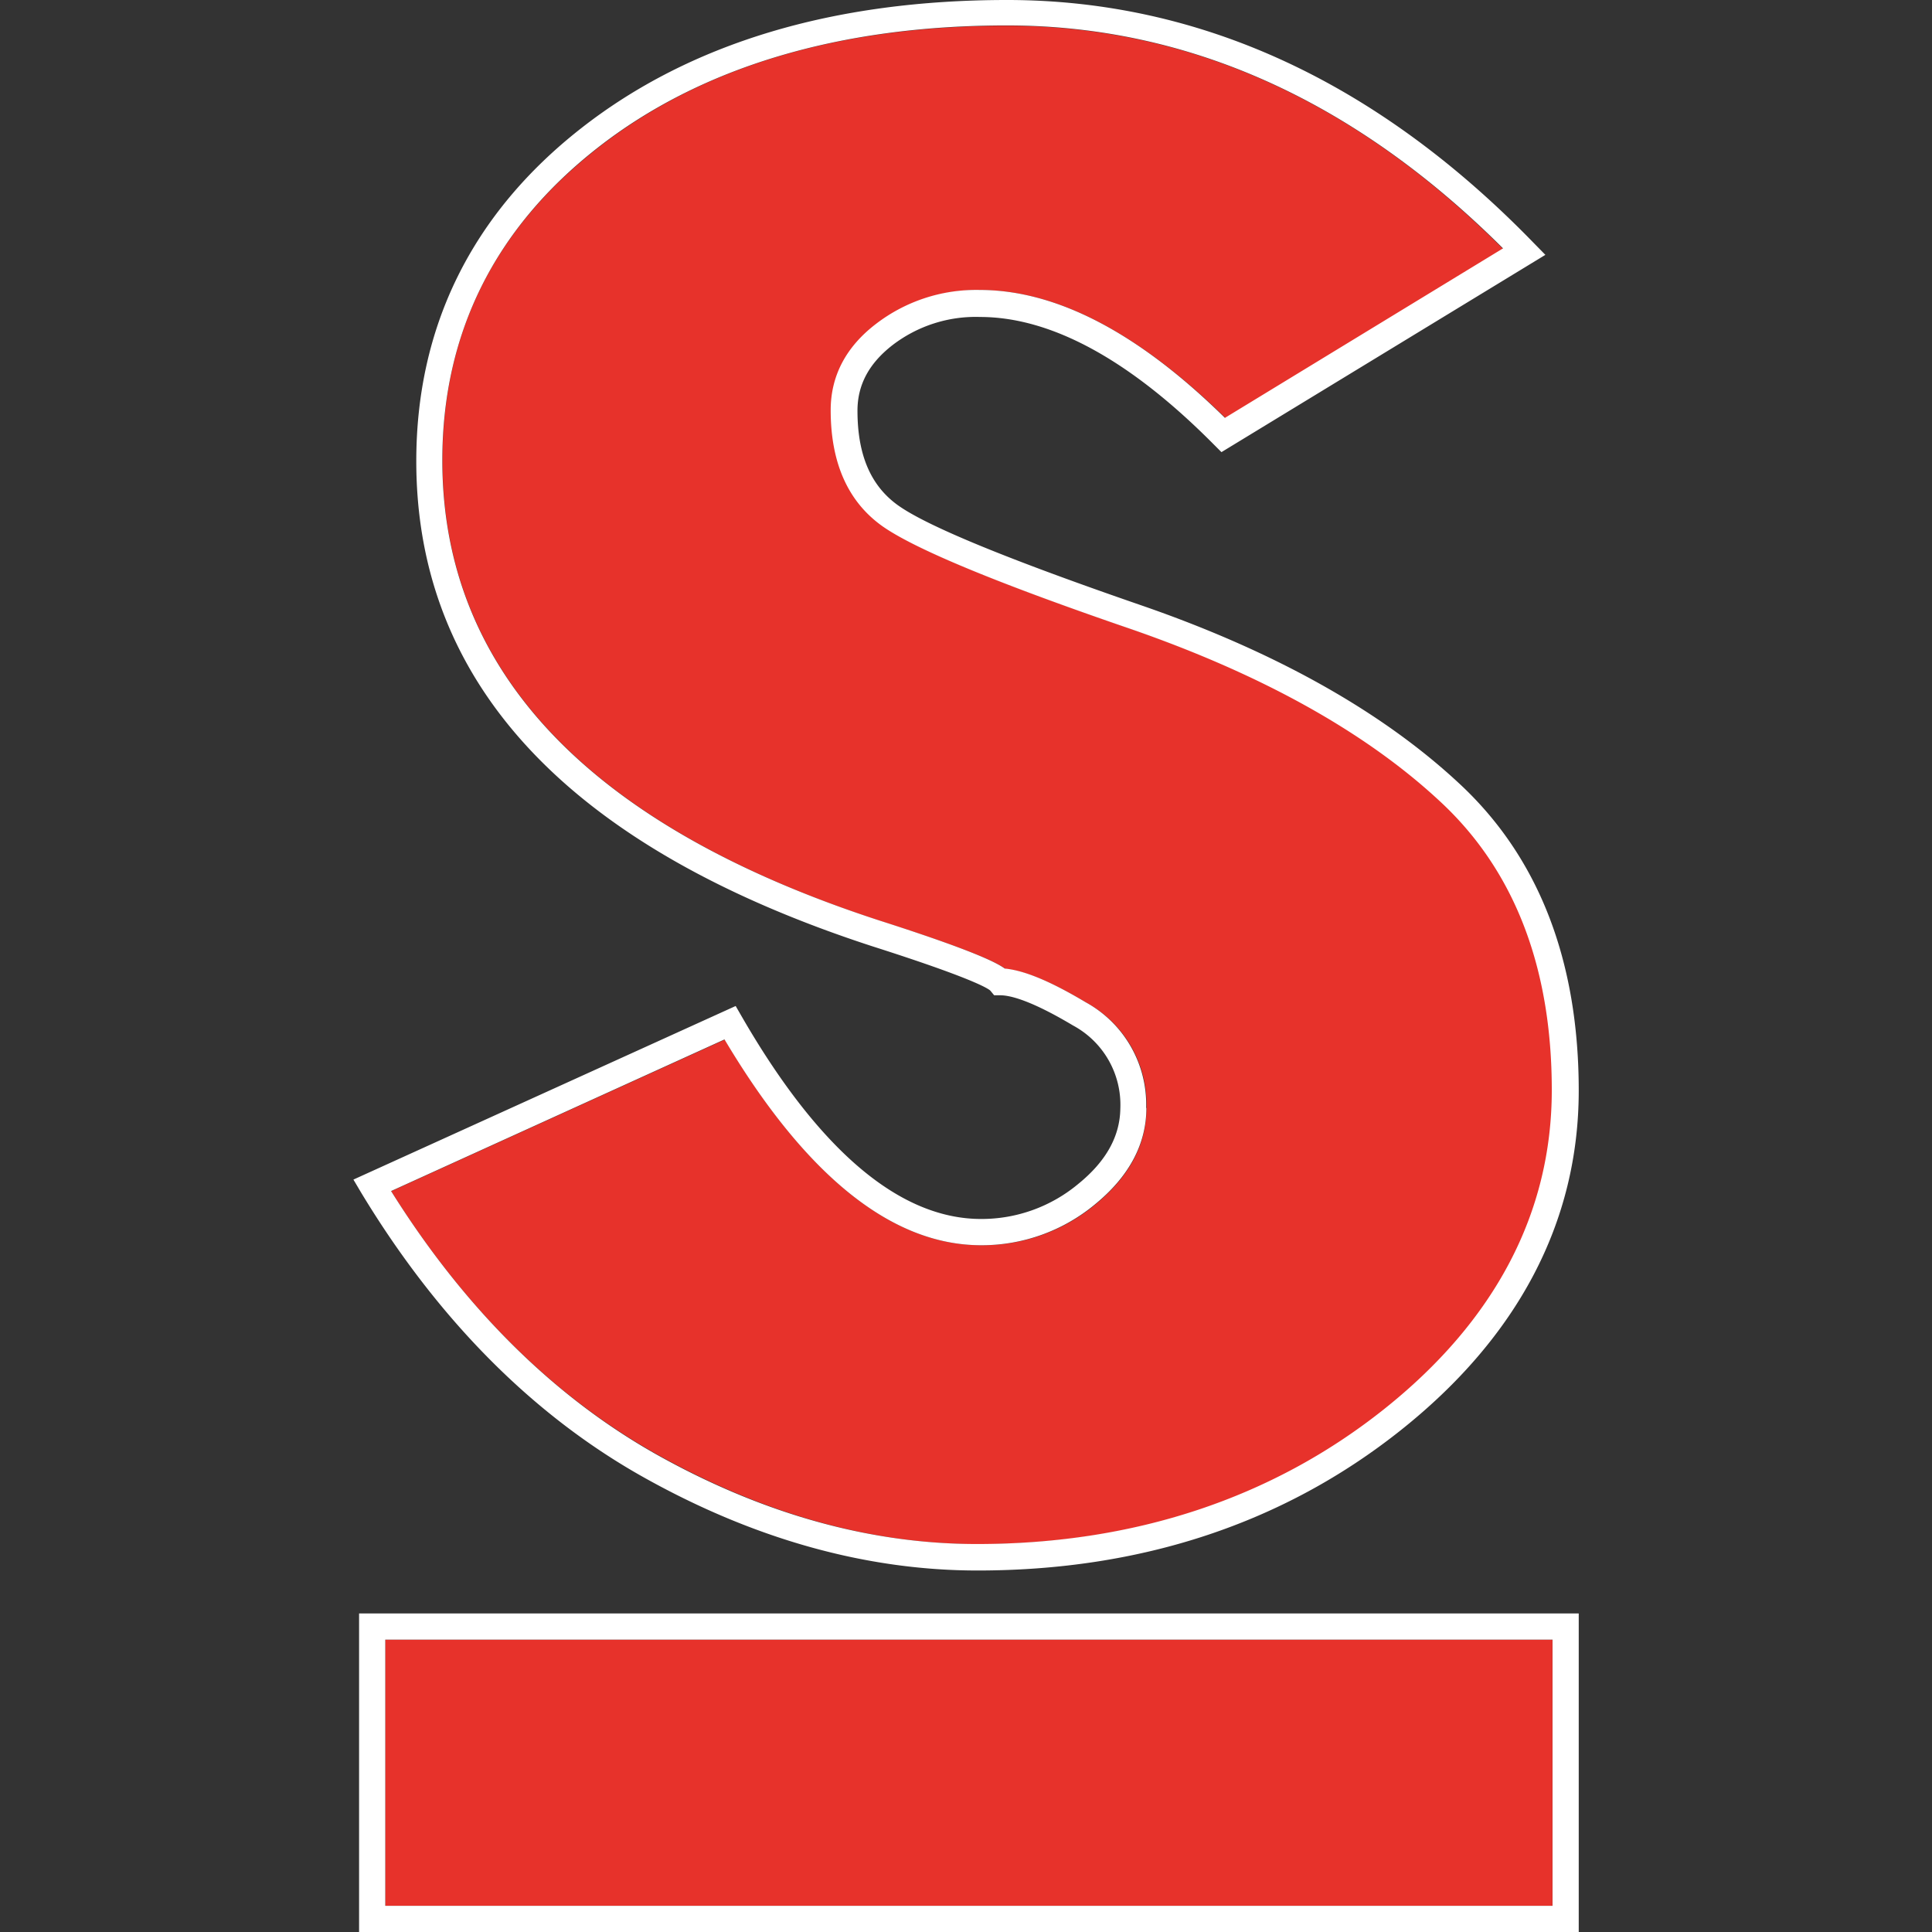
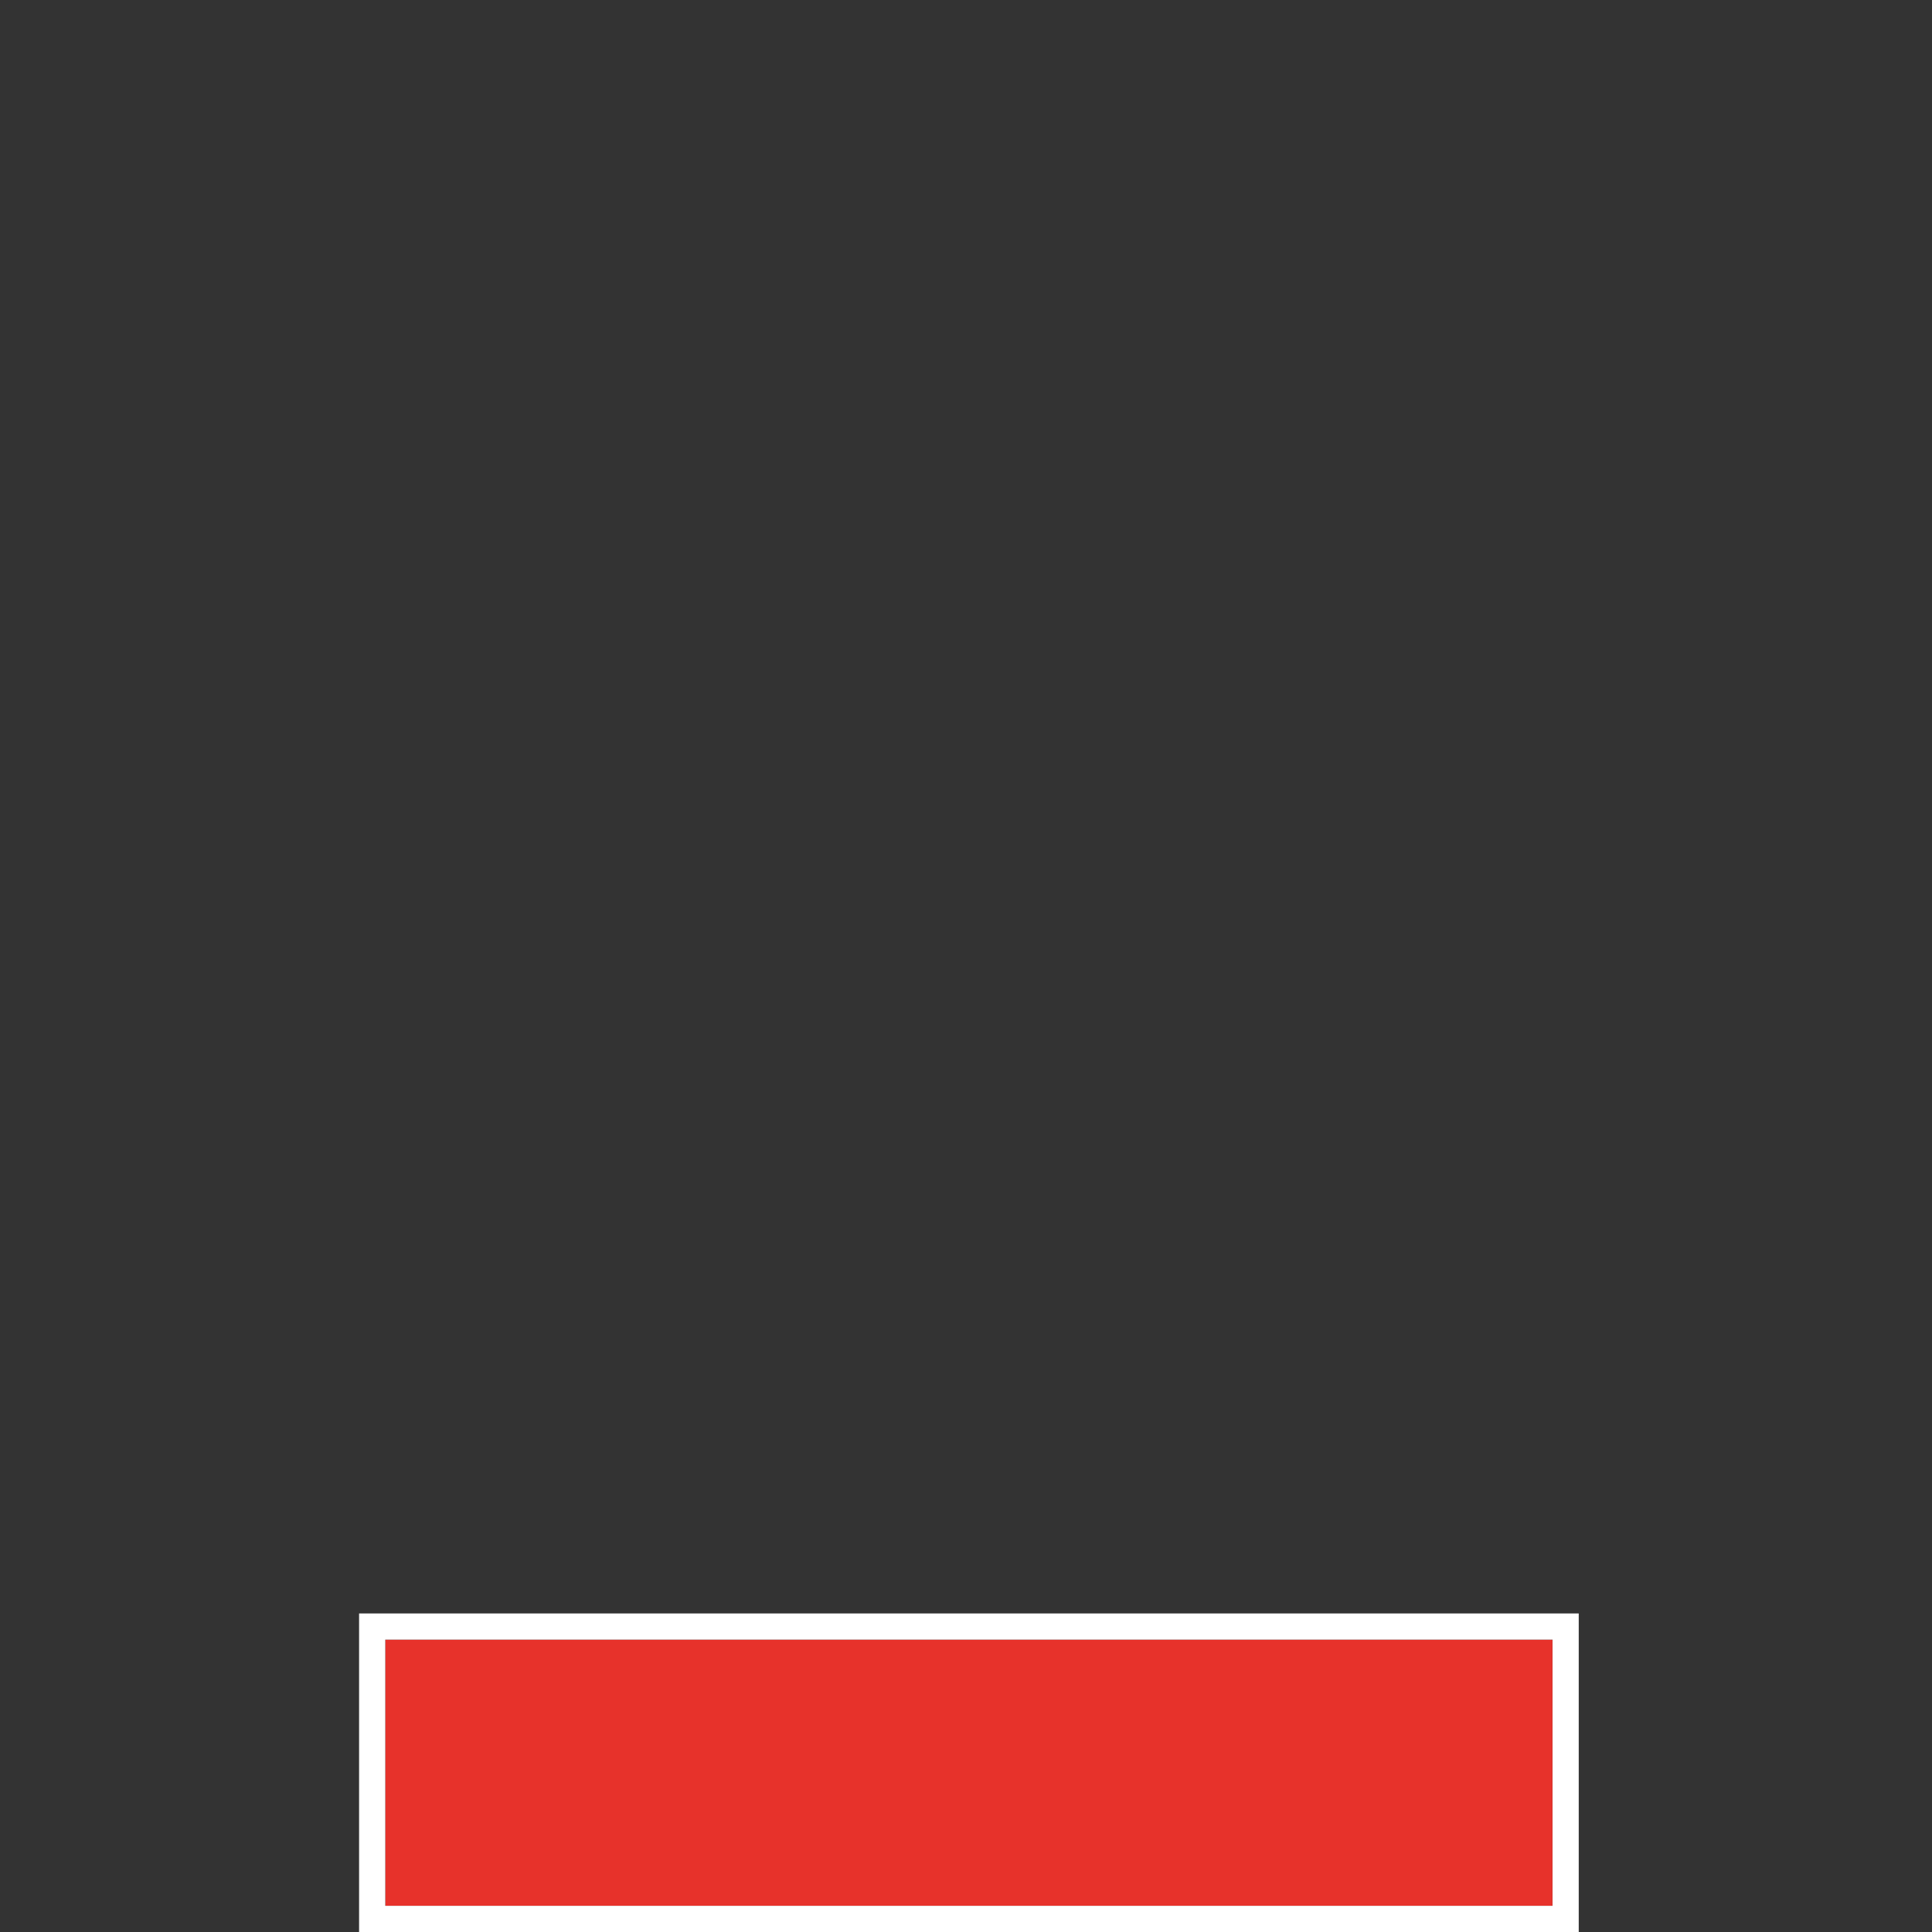
<svg xmlns="http://www.w3.org/2000/svg" id="Layer_1" data-name="Layer 1" viewBox="0 0 256 256">
  <rect x="0" y="0" width="256" height="256" fill="#333333" stroke="none" />
  <defs>
    <style>.cls-1{fill:#e7322b;}.cls-2{fill:#fff;}</style>
  </defs>
-   <path class="cls-1" d="M96.05,137.75,51.84,157.84C61.53,173.32,73.33,185,87,192.68c14.1,7.9,28.43,11.93,42.57,11.93,20.9,0,39-6,53.93-17.85s22.26-26,22.26-42.3-4.95-29.05-14.7-38.14c-9.92-9.27-23.75-17-41-22.92-17.93-6.17-28.73-10.63-33-13.65-4.54-3.24-6.86-8.39-6.86-15.38,0-4.51,2-8.35,6-11.43a21.79,21.79,0,0,1,13.74-4.5c10.12,0,21,5.71,32.5,17L199.18,33C179.52,13.33,157.41,3.41,133.43,3.41c-22.26,0-40.53,5.47-54.27,16.25S58.63,44.26,58.63,61c0,27.9,19.49,48.41,57.93,61,12.16,3.88,15.51,5.52,16.68,6.39,2.58.24,6.11,1.71,10.73,4.48a15.33,15.33,0,0,1,7.95,14c0,4.79-2.3,9.09-6.84,12.78A23.32,23.32,0,0,1,130,165C118.2,165,106.79,155.84,96.05,137.75Z" />
-   <path class="cls-2" d="M142.87,156.88A20,20,0,0,1,130,161.52c-10.73,0-21.43-9-31.73-26.85l-.79-1.37-50.65,23,1,1.69C58,174.83,70.62,187.53,85.25,195.73s29.52,12.37,44.28,12.37c21.71,0,40.58-6.26,56.08-18.59s23.58-27.58,23.58-45c0-17.23-5.31-30.92-15.81-40.67-10.28-9.59-24.51-17.55-42.27-23.67-17.38-6-28.18-10.41-32.1-13.2-3.62-2.58-5.39-6.67-5.39-12.55,0-3.42,1.52-6.26,4.63-8.68A18.1,18.1,0,0,1,129.85,42c9.44,0,19.87,5.68,31,16.91l1,1,42.92-26.14-1.52-1.55C182.5,10.82,159,0,133.45,0,110.39,0,91.41,5.71,77,17S55.16,43.21,55.16,61.1c0,29.59,20.3,51.2,60.34,64.26,13.24,4.22,15.4,5.6,15.72,5.9l.51.62h.81c1.34,0,4.11.7,9.64,4a11.93,11.93,0,0,1,6.27,11C148.4,150.55,146.59,153.86,142.87,156.88Zm9-10.07a15.44,15.44,0,0,0-8-14c-4.62-2.76-8.13-4.23-10.73-4.47-1.17-.85-4.5-2.49-16.68-6.39C78.1,109.43,58.61,88.92,58.61,61c0-16.78,6.9-30.69,20.53-41.38s32-16.25,54.27-16.25c24,0,46.09,9.94,65.75,29.54L162.31,55.37C150.87,44.11,140,38.42,129.81,38.42a21.79,21.79,0,0,0-13.74,4.5c-4,3.06-6,6.92-6,11.43,0,7,2.3,12.14,6.86,15.38,4.26,3,15.06,7.5,33,13.65,17.29,6,31.11,13.67,41,22.92,9.75,9.09,14.69,21.91,14.69,38.14s-7.49,30.56-22.25,42.3-33,17.85-53.93,17.85c-14.14,0-28.47-4-42.57-11.93C73.31,185,61.51,173.3,51.82,157.82L96,137.73C106.77,155.82,118.18,165,130,165a23.47,23.47,0,0,0,15.08-5.41C149.6,155.9,151.9,151.6,151.9,146.81Z" />
  <rect class="cls-1" x="51.05" y="217.26" width="154.66" height="35.27" />
  <path class="cls-2" d="M47.58,256H209.19V213.79H47.58Zm3.47-38.74H205.72v35.27H51.05Z" />
</svg>